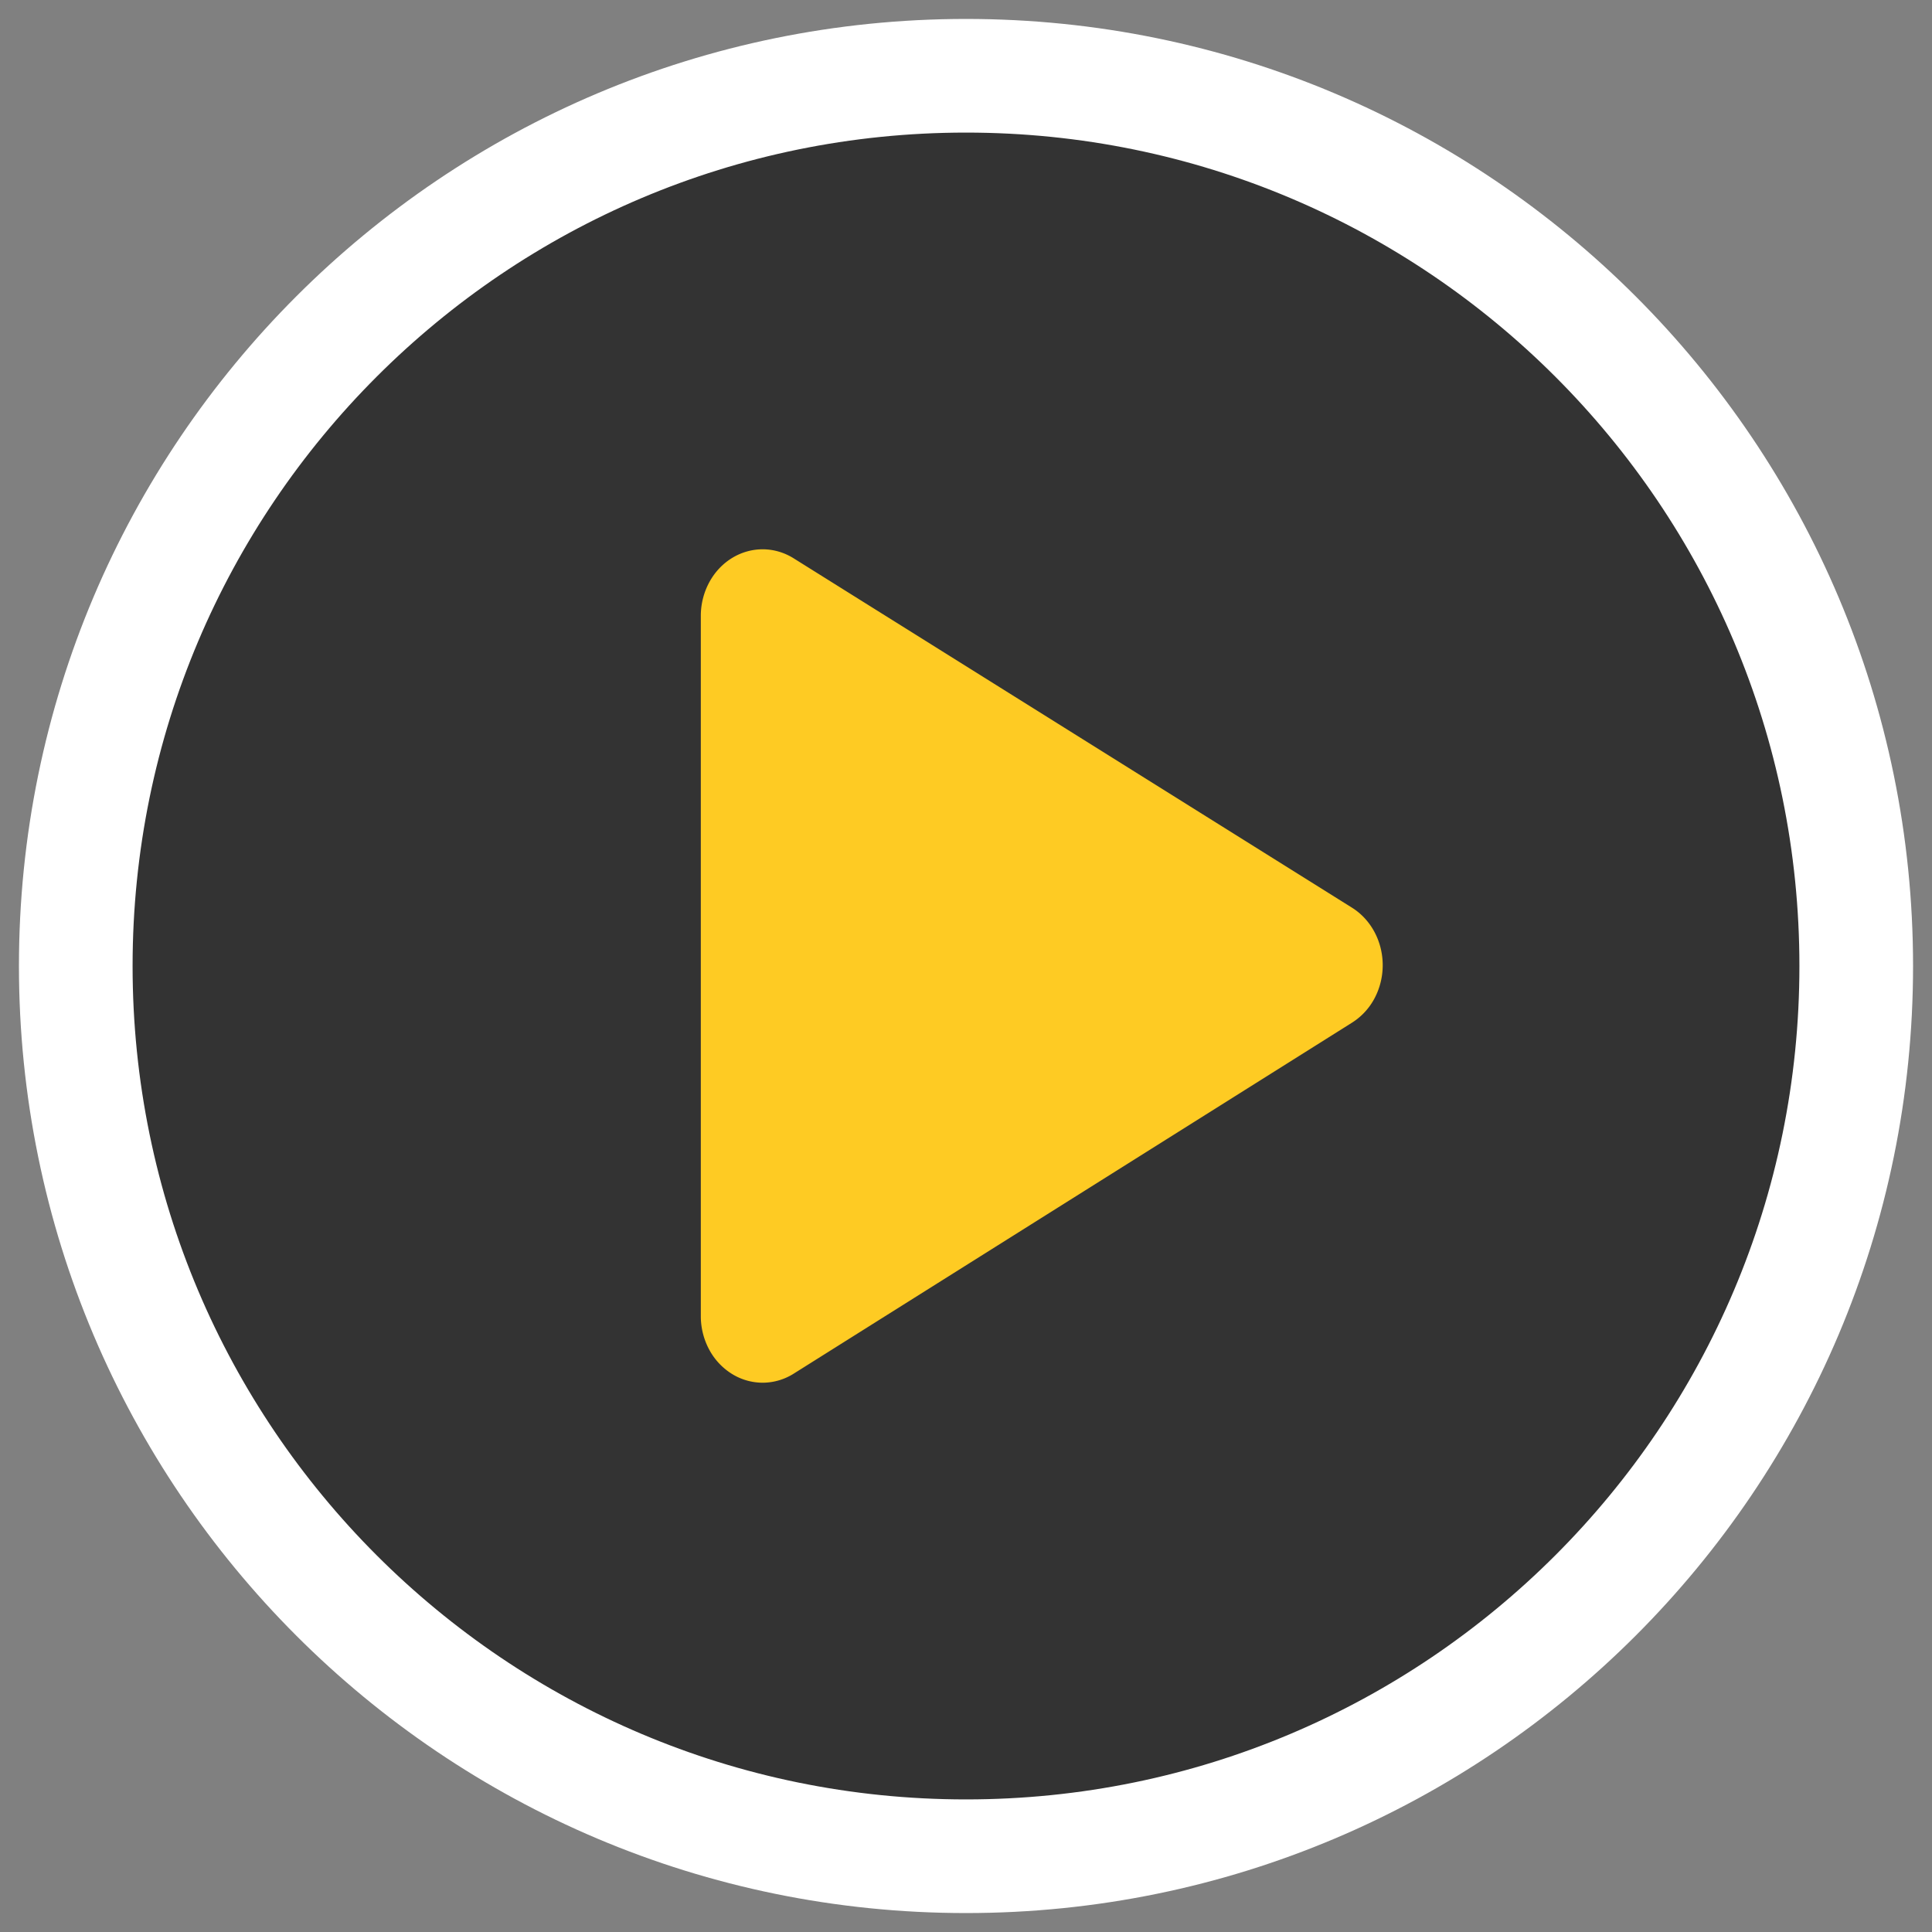
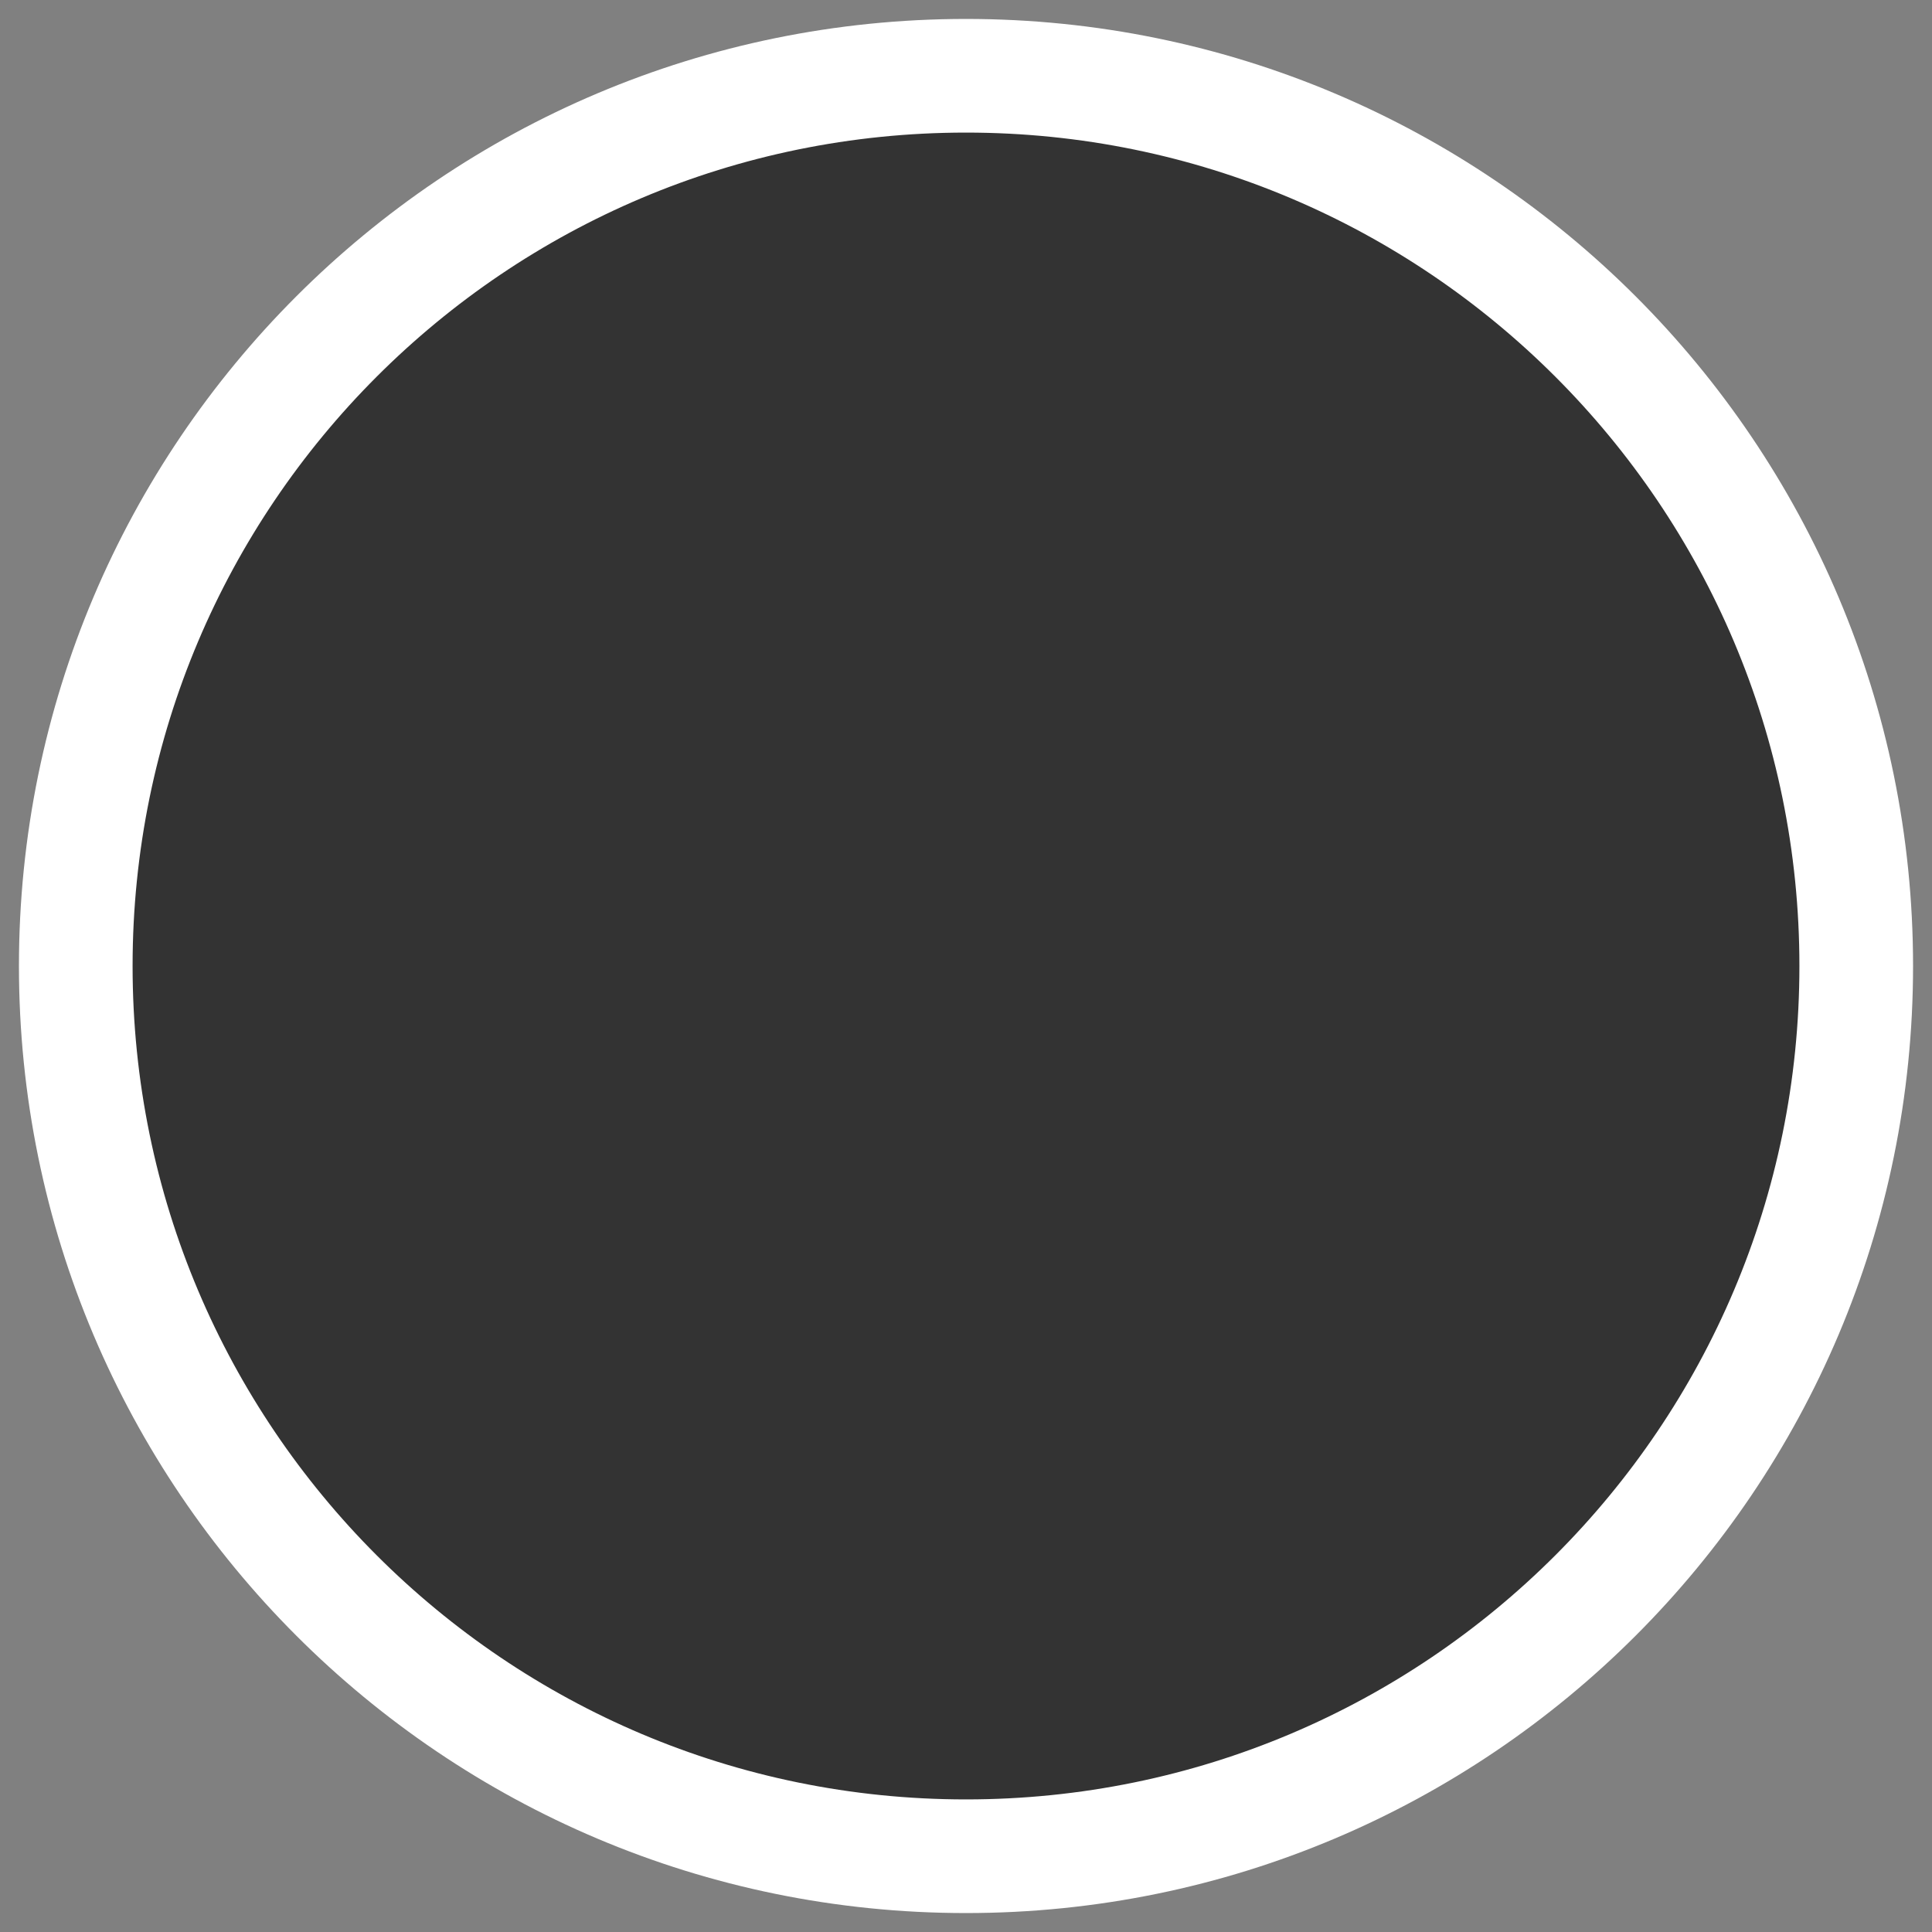
<svg xmlns="http://www.w3.org/2000/svg" width="51" height="51" viewBox="0 0 51 51" fill="none">
  <rect x="0" y="0" width="51" height="51" fill="#808080" stroke="none" />
  <path d="M49 25.5C49 38.479 38.479 49 25.5 49S2 38.479 2 25.5 12.521 2 25.5 2 49 12.521 49 25.5z" fill="#333" stroke="#fff" stroke-width="3" />
-   <path d="M18.5 34.753V16.247a1.86 1.86 0 01.225-.88c.145-.267.354-.488.604-.64.25-.152.534-.23.821-.227.288.004.57.09.816.248l14.719 9.21c.248.154.454.376.597.643.143.267.218.57.218.878 0 .308-.075.61-.218.878a1.699 1.699 0 01-.597.642l-14.719 9.253a1.545 1.545 0 01-.816.248 1.54 1.54 0 01-.82-.227 1.696 1.696 0 01-.605-.64 1.86 1.86 0 01-.225-.88z" fill="#FECB23" />
</svg>